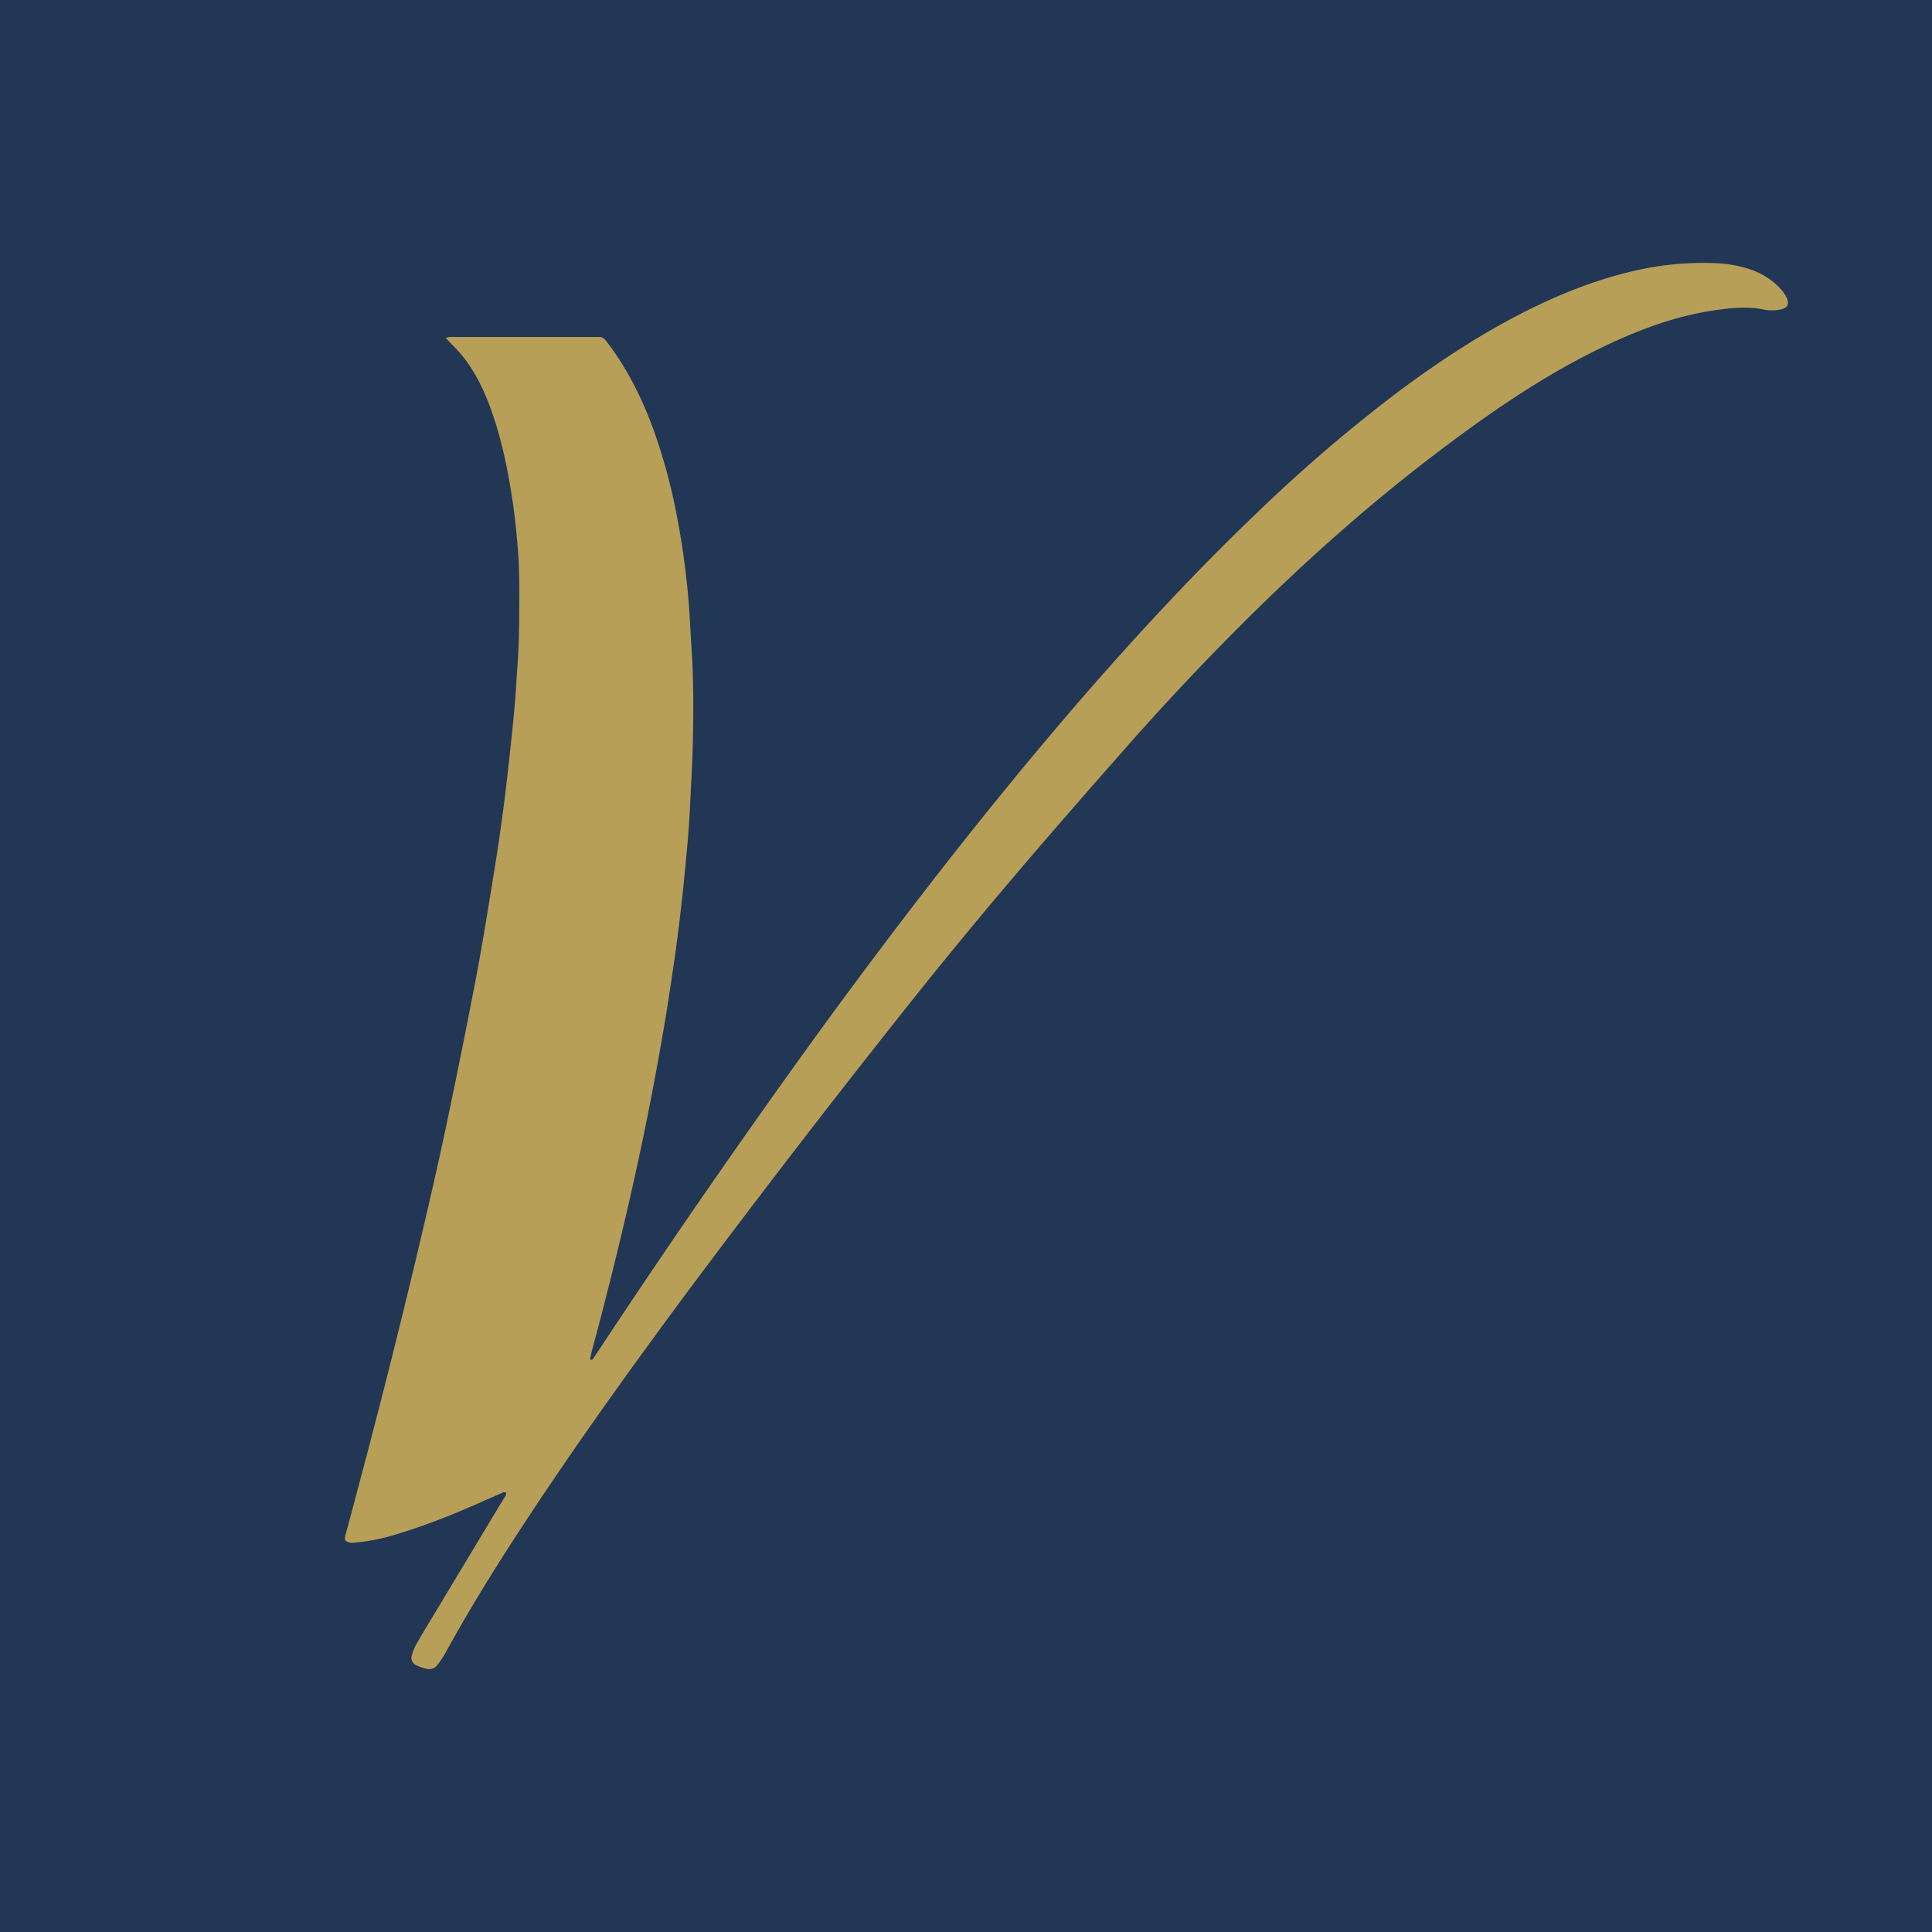
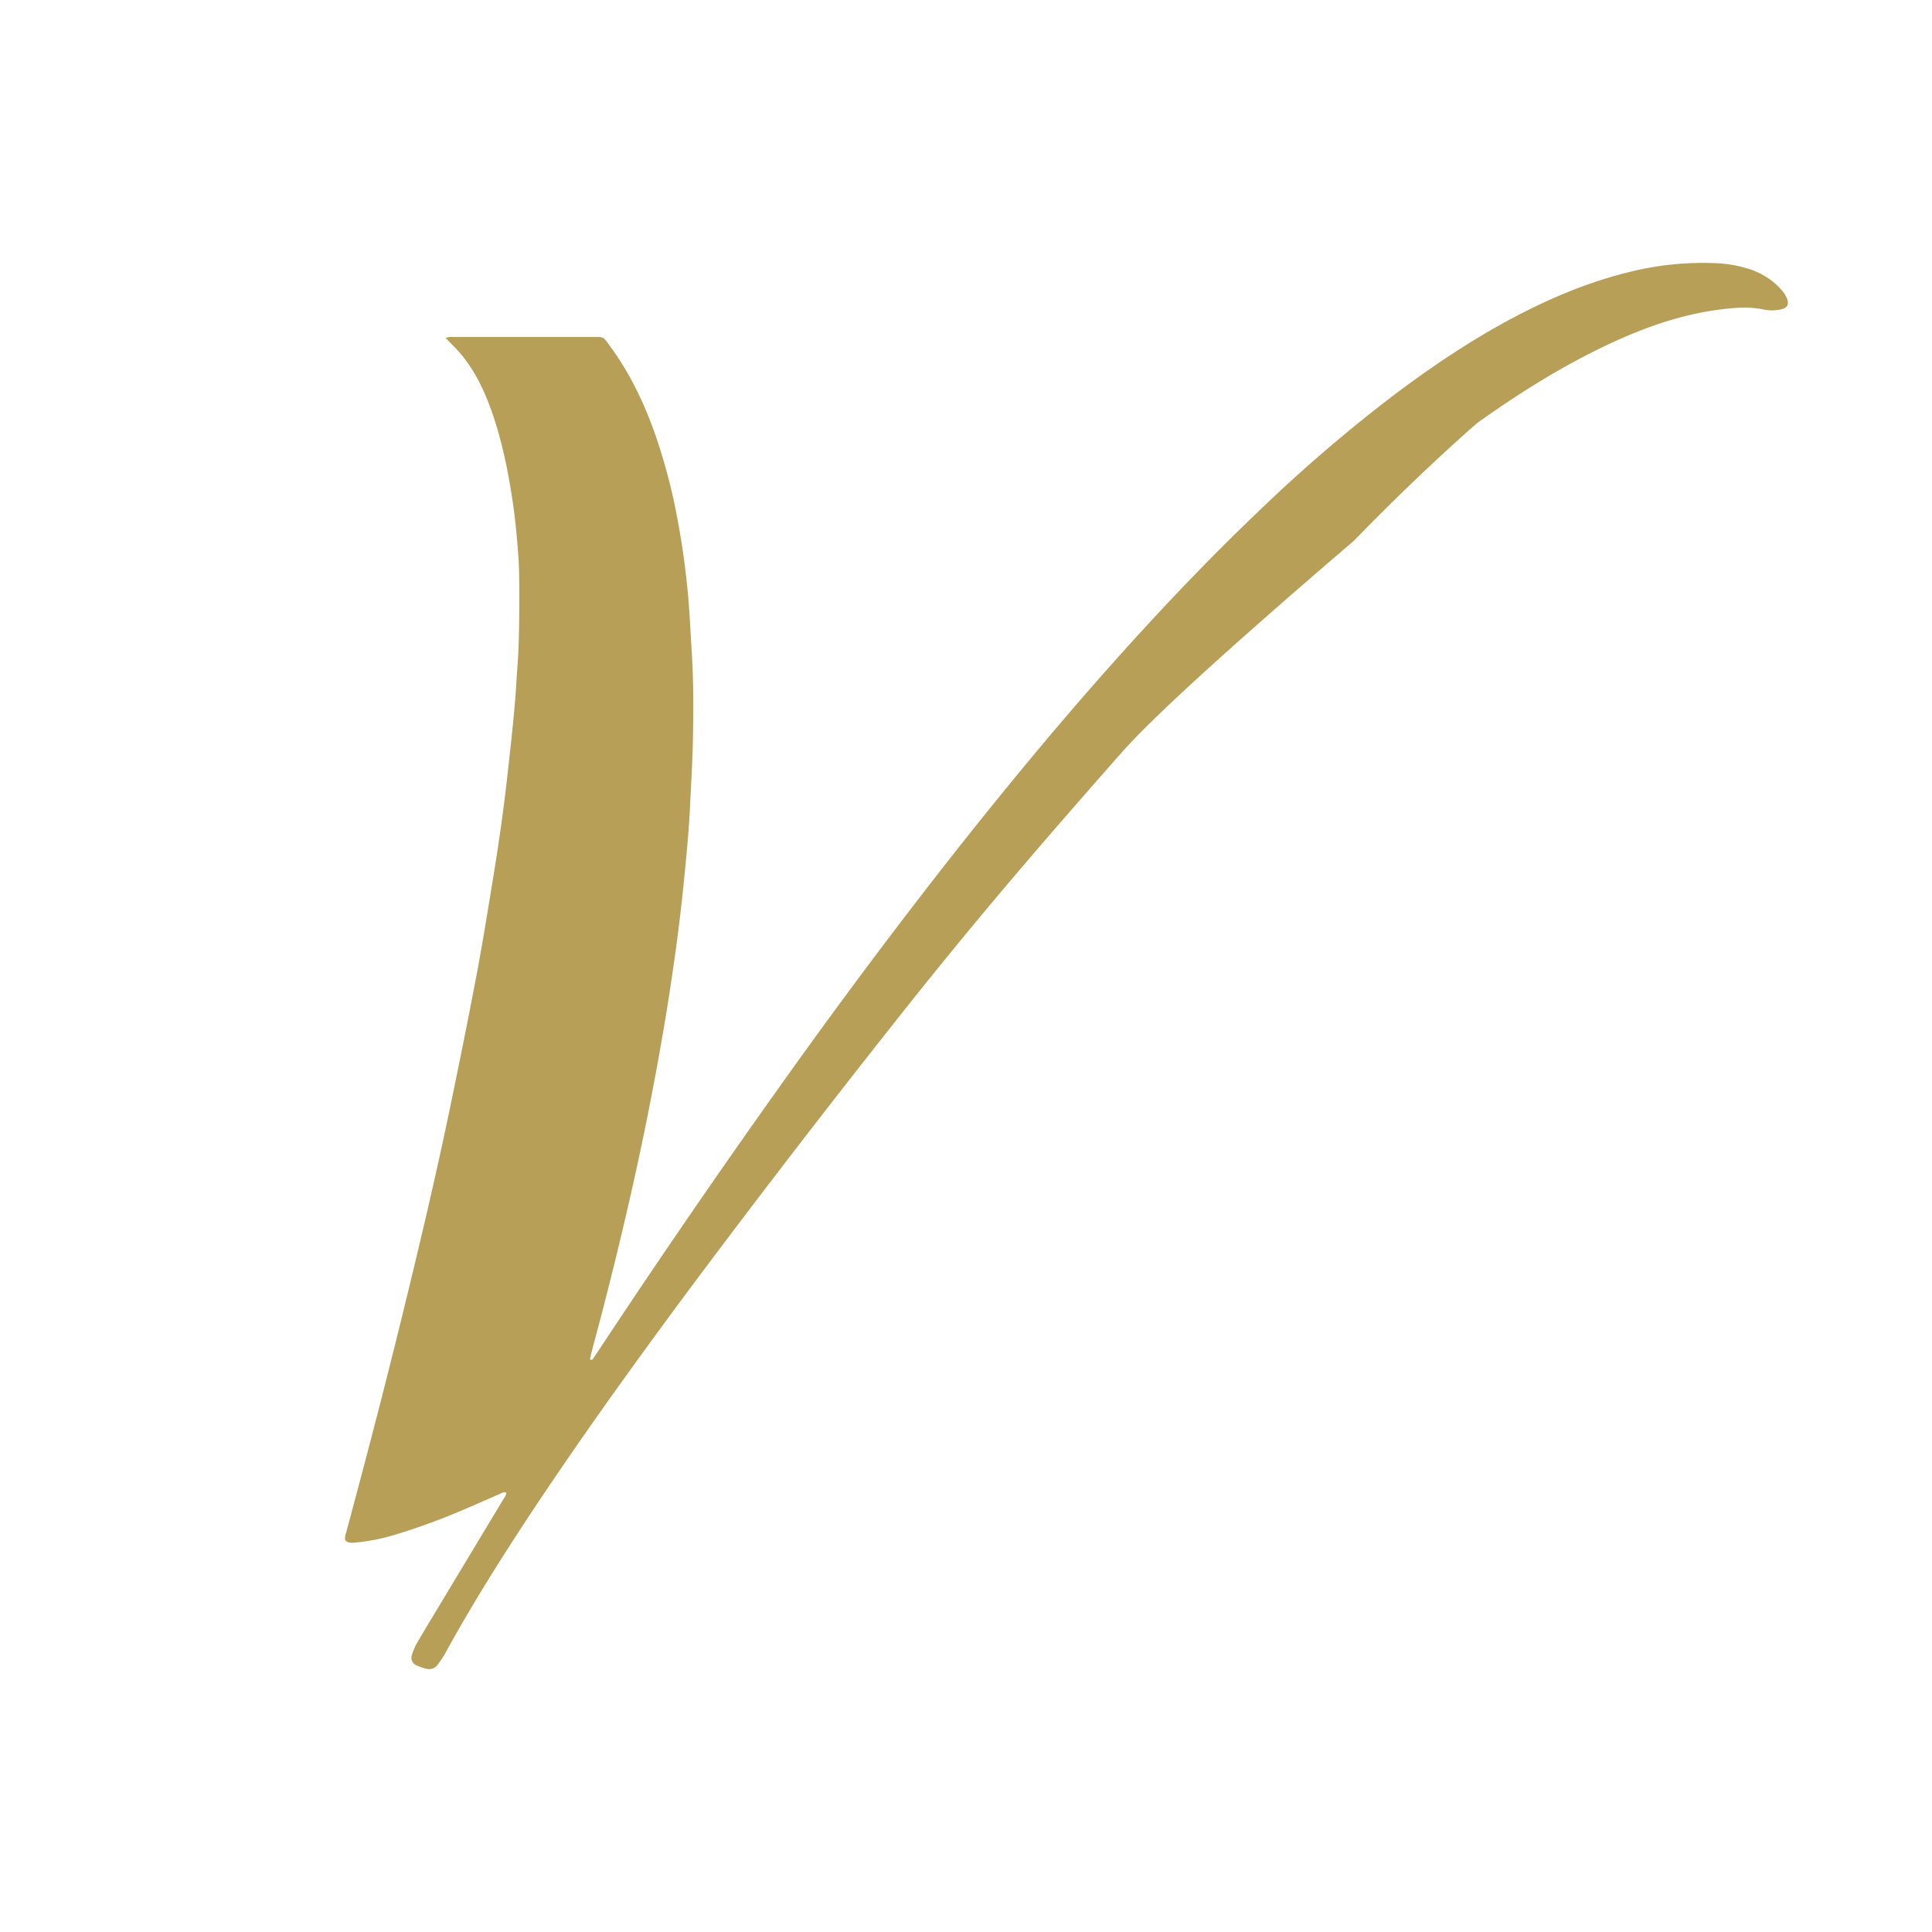
<svg xmlns="http://www.w3.org/2000/svg" id="addc820d-94fb-4312-8c45-2615adabf76e" data-name="Calque 1" viewBox="0 0 1000 1000">
  <defs>
    <style>.b79d3d76-e958-4ba1-9697-95a58884228e{fill:#223756;}.b7f3f1ac-3a13-4eab-b855-7bd58aa04ab4{fill:#b89f57;}</style>
  </defs>
  <title>favicon</title>
-   <rect class="b79d3d76-e958-4ba1-9697-95a58884228e" width="1000" height="1000" />
-   <path class="b7f3f1ac-3a13-4eab-b855-7bd58aa04ab4" d="M178.71,797.28c-.37-1.73.23-3.21.63-4.7,9.79-36.26,19.28-72.6,28.24-109.08,9.26-37.72,18.23-75.5,26.07-113.55,4.54-22,9-44,13.17-66.12,3.3-17.61,6.11-35.32,9-53q2.67-16.43,4.82-32.93c1.4-10.72,2.56-21.47,3.73-32.21q1.25-11.46,2.24-22.94c.48-5.53.69-11.08,1.13-16.61.92-11.65,1-23.32,1.06-35,0-9.1,0-18.21-.79-27.3-.71-8.52-1.53-17-2.83-25.44-2.47-16.06-5.73-31.94-11.32-47.24-3.74-10.21-8.53-19.89-15.61-28.26-1.83-2.17-3.9-4.14-5.86-6.2l-1.67-1.76a12.72,12.72,0,0,1,1.91-.51c1-.07,2,0,3,0q35.67,0,71.33,0c5.58,0,5-.39,8.44,4.25,10,13.49,17.3,28.4,23,44.12A298.12,298.12,0,0,1,351,270.57c2.22,11.9,3.83,23.89,5,35.92.94,10.06,1.37,20.16,2,30.24,1,15.21.94,30.45.66,45.67-.2,11.1-.88,22.18-1.42,33.27-.28,5.83-.63,11.65-1.11,17.47-.64,7.79-1.4,15.58-2.18,23.37q-.93,9.12-2,18.23c-.94,7.63-1.88,15.25-3,22.85-1.51,10.42-3.06,20.83-4.8,31.21q-2.94,17.46-6.26,34.86c-7.55,39.71-16.74,79-26.91,118.15-1.54,5.92-3.15,11.83-4.7,17.74-.36,1.35-.63,2.73-.91,4,.82.64,1.24.22,1.56-.24,1.21-1.76,2.39-3.53,3.57-5.31q52.63-79.63,108.46-157.06c28.15-38.86,57.05-77.14,87-114.6,22-27.45,44.51-54.45,67.87-80.74,24.6-27.67,50-54.58,76.78-80.17a805.1,805.1,0,0,1,70.53-60.7c19.9-15,40.57-28.9,62.66-40.58,18.68-9.87,38.06-18,58.62-23.13a157.75,157.75,0,0,1,45.69-4.8,65,65,0,0,1,16,2.65A38.57,38.57,0,0,1,918,146.07a39.1,39.1,0,0,1,4,3.86,17.88,17.88,0,0,1,2.43,3.49c2,3.75,1,6.15-3.14,6.82a21.75,21.75,0,0,1-8,.06c-7.83-1.75-15.59-1.06-23.36-.05-20.69,2.68-40,9.7-58.76,18.61-23.6,11.22-45.6,25.12-66.84,40.29a910,910,0,0,0-71.8,57.17c-22,19.37-43.13,39.73-63.58,60.77Q603.74,363,580,390.14C562,410.57,544.13,431,526.5,451.73Q494,489.92,462.89,529.35q-54.08,68.31-106.2,138.12c-28.94,39-57.27,78.39-84,118.95-14.87,22.6-29.22,45.52-42.21,69.27a52.46,52.46,0,0,1-4,6,5.27,5.27,0,0,1-5.69,2.07,23.69,23.69,0,0,1-5.2-1.79,4.17,4.17,0,0,1-2.37-5.35,26.23,26.23,0,0,1,2.45-5.87c2.59-4.58,5.34-9.08,8.06-13.59q18.27-30.36,36.55-60.73c.71-1.18,1.69-2.27,1.78-3.7-1.19-.81-2-.06-2.91.32-6.27,2.71-12.5,5.52-18.79,8.18a337,337,0,0,1-35.24,12.94,101.23,101.23,0,0,1-20.88,4.22C182.28,798.57,180.29,798.83,178.71,797.28Z" />
+   <path class="b7f3f1ac-3a13-4eab-b855-7bd58aa04ab4" d="M178.71,797.28c-.37-1.73.23-3.21.63-4.7,9.79-36.26,19.28-72.6,28.24-109.08,9.26-37.72,18.23-75.5,26.07-113.55,4.54-22,9-44,13.17-66.12,3.3-17.61,6.11-35.32,9-53q2.67-16.43,4.82-32.93c1.4-10.72,2.56-21.47,3.73-32.21q1.25-11.46,2.24-22.94c.48-5.53.69-11.08,1.13-16.61.92-11.65,1-23.32,1.06-35,0-9.1,0-18.21-.79-27.3-.71-8.52-1.53-17-2.83-25.44-2.47-16.06-5.73-31.94-11.32-47.24-3.74-10.21-8.53-19.89-15.61-28.26-1.83-2.17-3.9-4.14-5.86-6.2l-1.67-1.76a12.72,12.72,0,0,1,1.91-.51c1-.07,2,0,3,0q35.67,0,71.33,0c5.58,0,5-.39,8.44,4.25,10,13.49,17.3,28.4,23,44.12A298.12,298.12,0,0,1,351,270.57c2.22,11.9,3.83,23.89,5,35.92.94,10.06,1.37,20.16,2,30.24,1,15.21.94,30.45.66,45.67-.2,11.1-.88,22.18-1.42,33.27-.28,5.83-.63,11.65-1.11,17.47-.64,7.79-1.4,15.58-2.18,23.37q-.93,9.12-2,18.23c-.94,7.63-1.88,15.25-3,22.85-1.51,10.42-3.06,20.83-4.8,31.21q-2.94,17.46-6.26,34.86c-7.55,39.71-16.74,79-26.91,118.15-1.54,5.92-3.15,11.83-4.7,17.74-.36,1.35-.63,2.73-.91,4,.82.64,1.24.22,1.56-.24,1.21-1.76,2.39-3.53,3.57-5.31q52.63-79.63,108.46-157.06c28.15-38.86,57.05-77.14,87-114.6,22-27.45,44.51-54.45,67.87-80.74,24.6-27.67,50-54.58,76.78-80.17a805.1,805.1,0,0,1,70.53-60.7c19.9-15,40.57-28.9,62.66-40.58,18.68-9.87,38.06-18,58.62-23.13a157.75,157.75,0,0,1,45.69-4.8,65,65,0,0,1,16,2.65A38.57,38.57,0,0,1,918,146.07a39.1,39.1,0,0,1,4,3.86,17.88,17.88,0,0,1,2.43,3.49c2,3.75,1,6.15-3.14,6.82a21.75,21.75,0,0,1-8,.06c-7.83-1.75-15.59-1.06-23.36-.05-20.69,2.68-40,9.7-58.76,18.61-23.6,11.22-45.6,25.12-66.84,40.29c-22,19.37-43.13,39.73-63.58,60.77Q603.74,363,580,390.14C562,410.57,544.13,431,526.5,451.73Q494,489.92,462.89,529.35q-54.08,68.31-106.2,138.12c-28.94,39-57.27,78.39-84,118.95-14.87,22.6-29.22,45.52-42.21,69.27a52.46,52.46,0,0,1-4,6,5.27,5.27,0,0,1-5.69,2.07,23.69,23.69,0,0,1-5.2-1.79,4.17,4.17,0,0,1-2.37-5.35,26.23,26.23,0,0,1,2.45-5.87c2.59-4.58,5.34-9.08,8.06-13.59q18.27-30.36,36.55-60.73c.71-1.18,1.69-2.27,1.78-3.7-1.19-.81-2-.06-2.91.32-6.27,2.71-12.5,5.52-18.79,8.18a337,337,0,0,1-35.24,12.94,101.23,101.23,0,0,1-20.88,4.22C182.28,798.57,180.29,798.83,178.71,797.28Z" />
</svg>